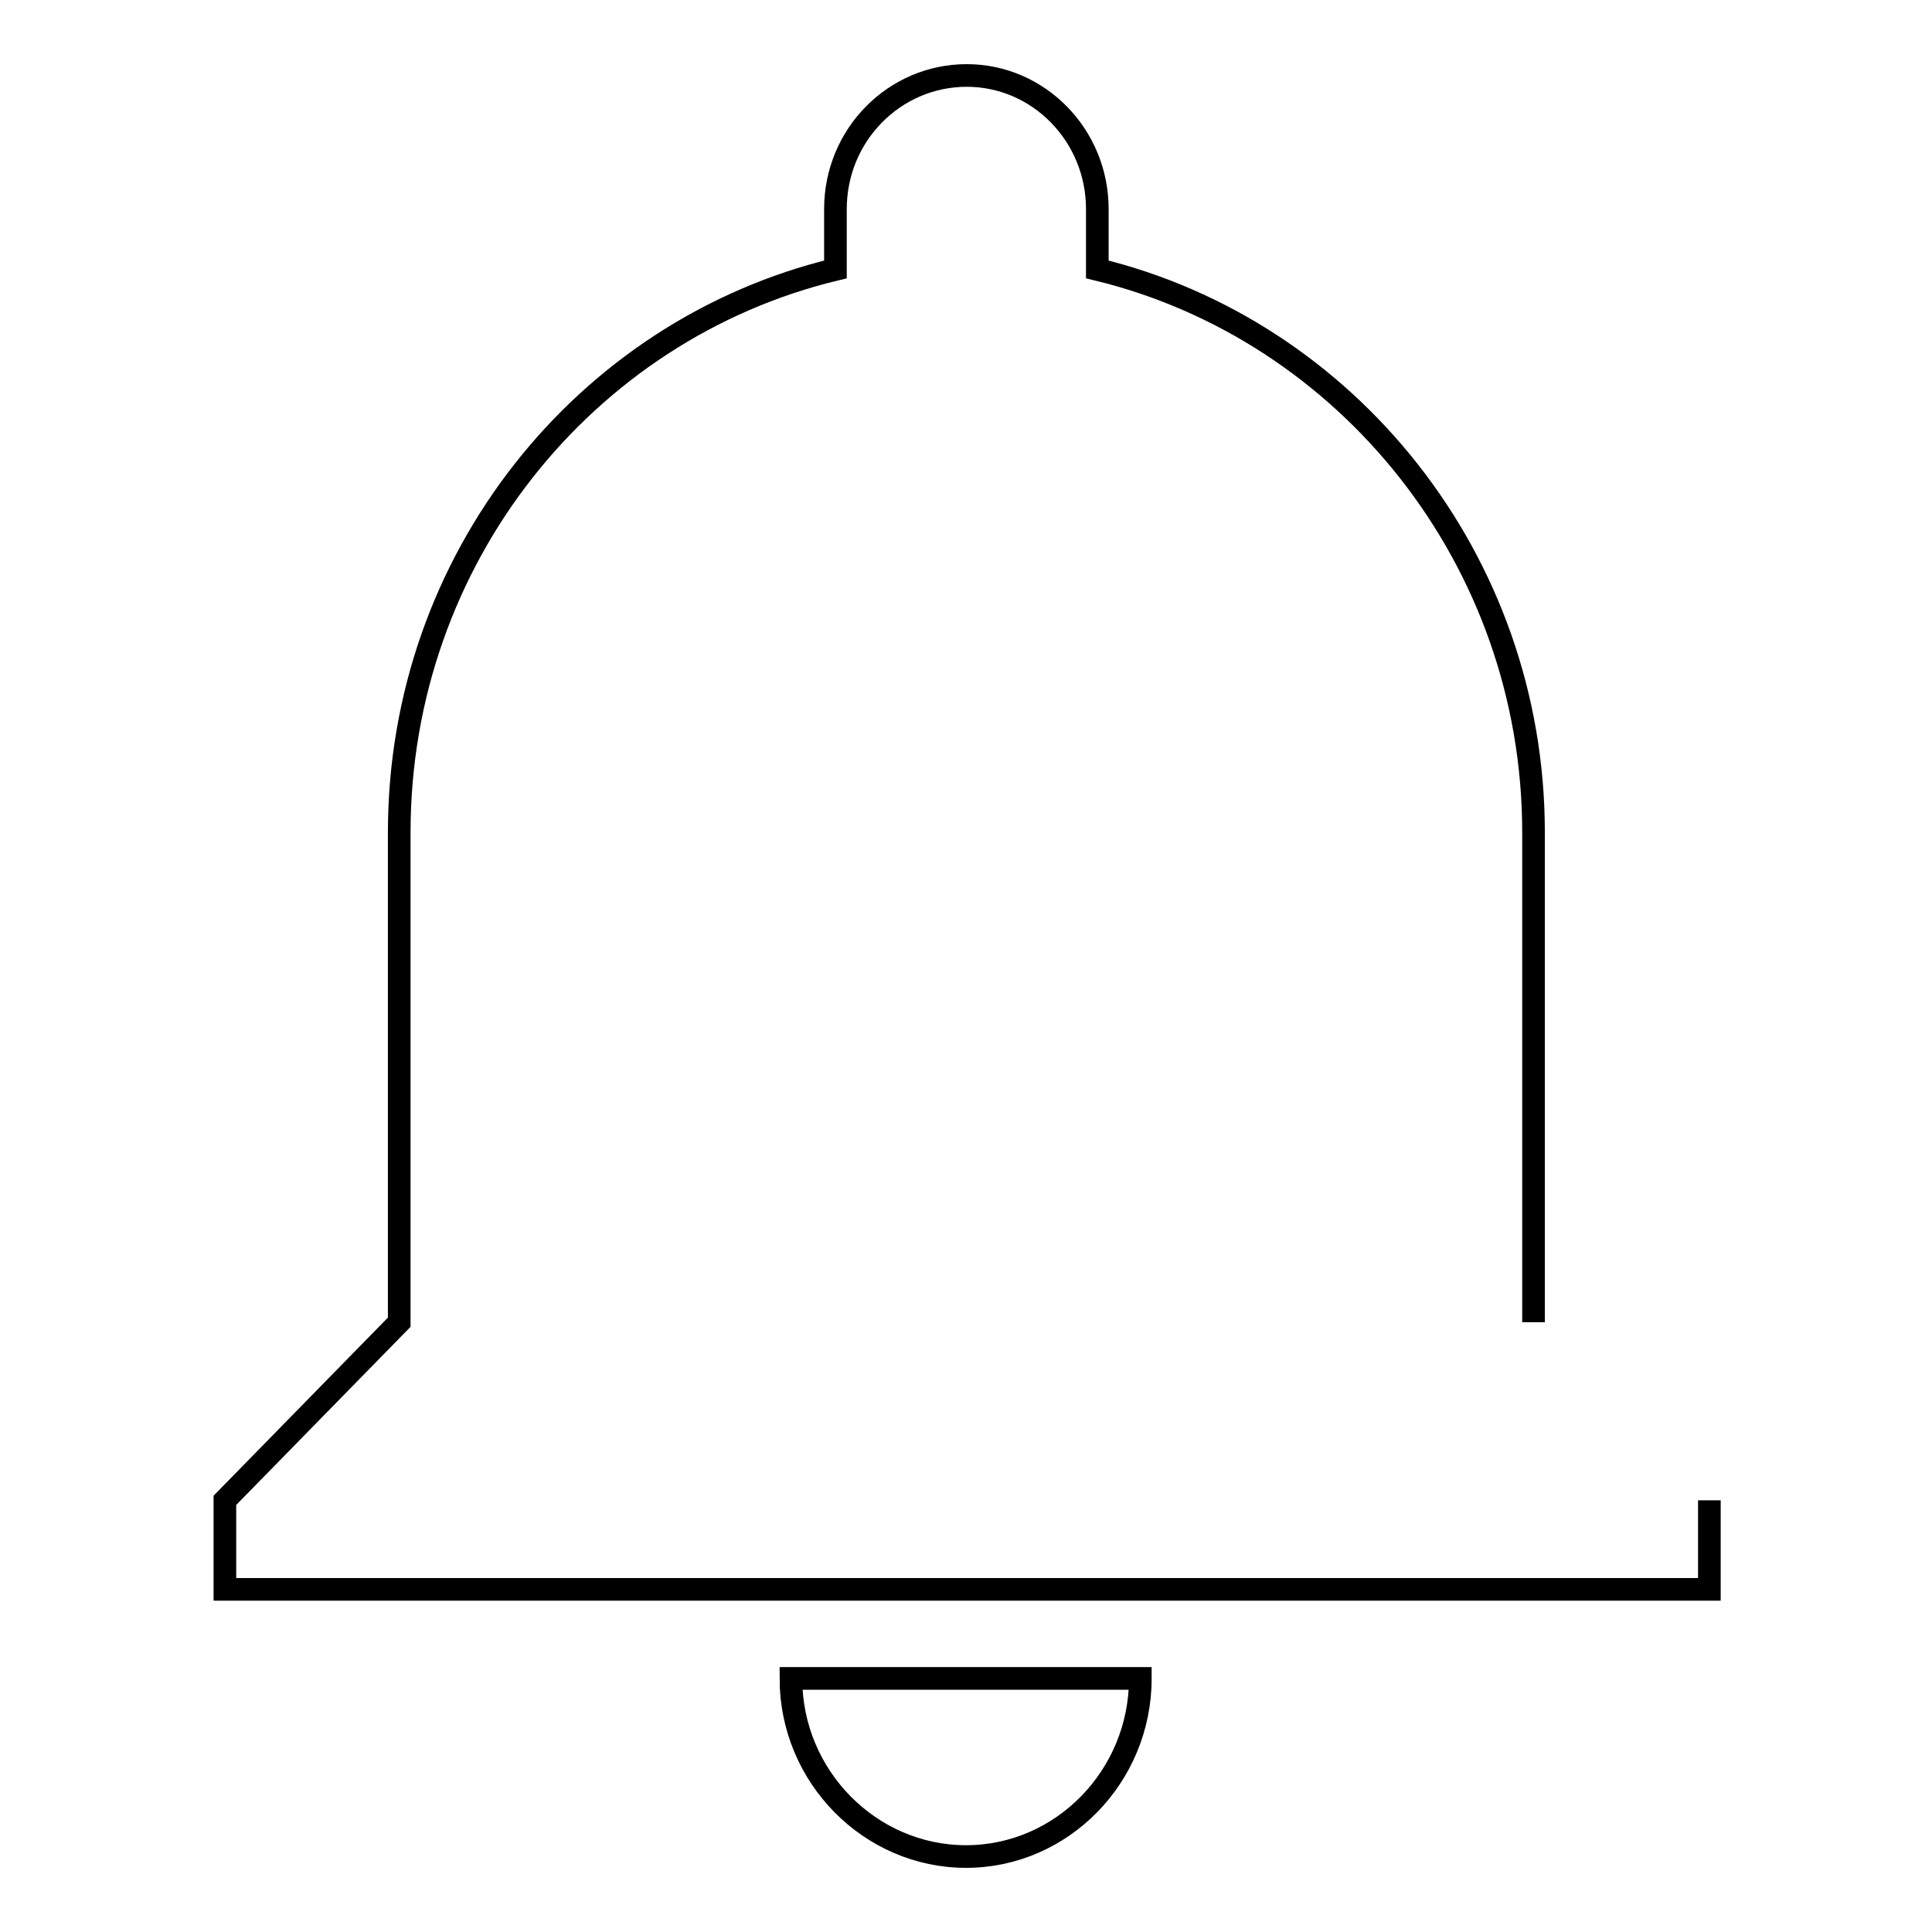
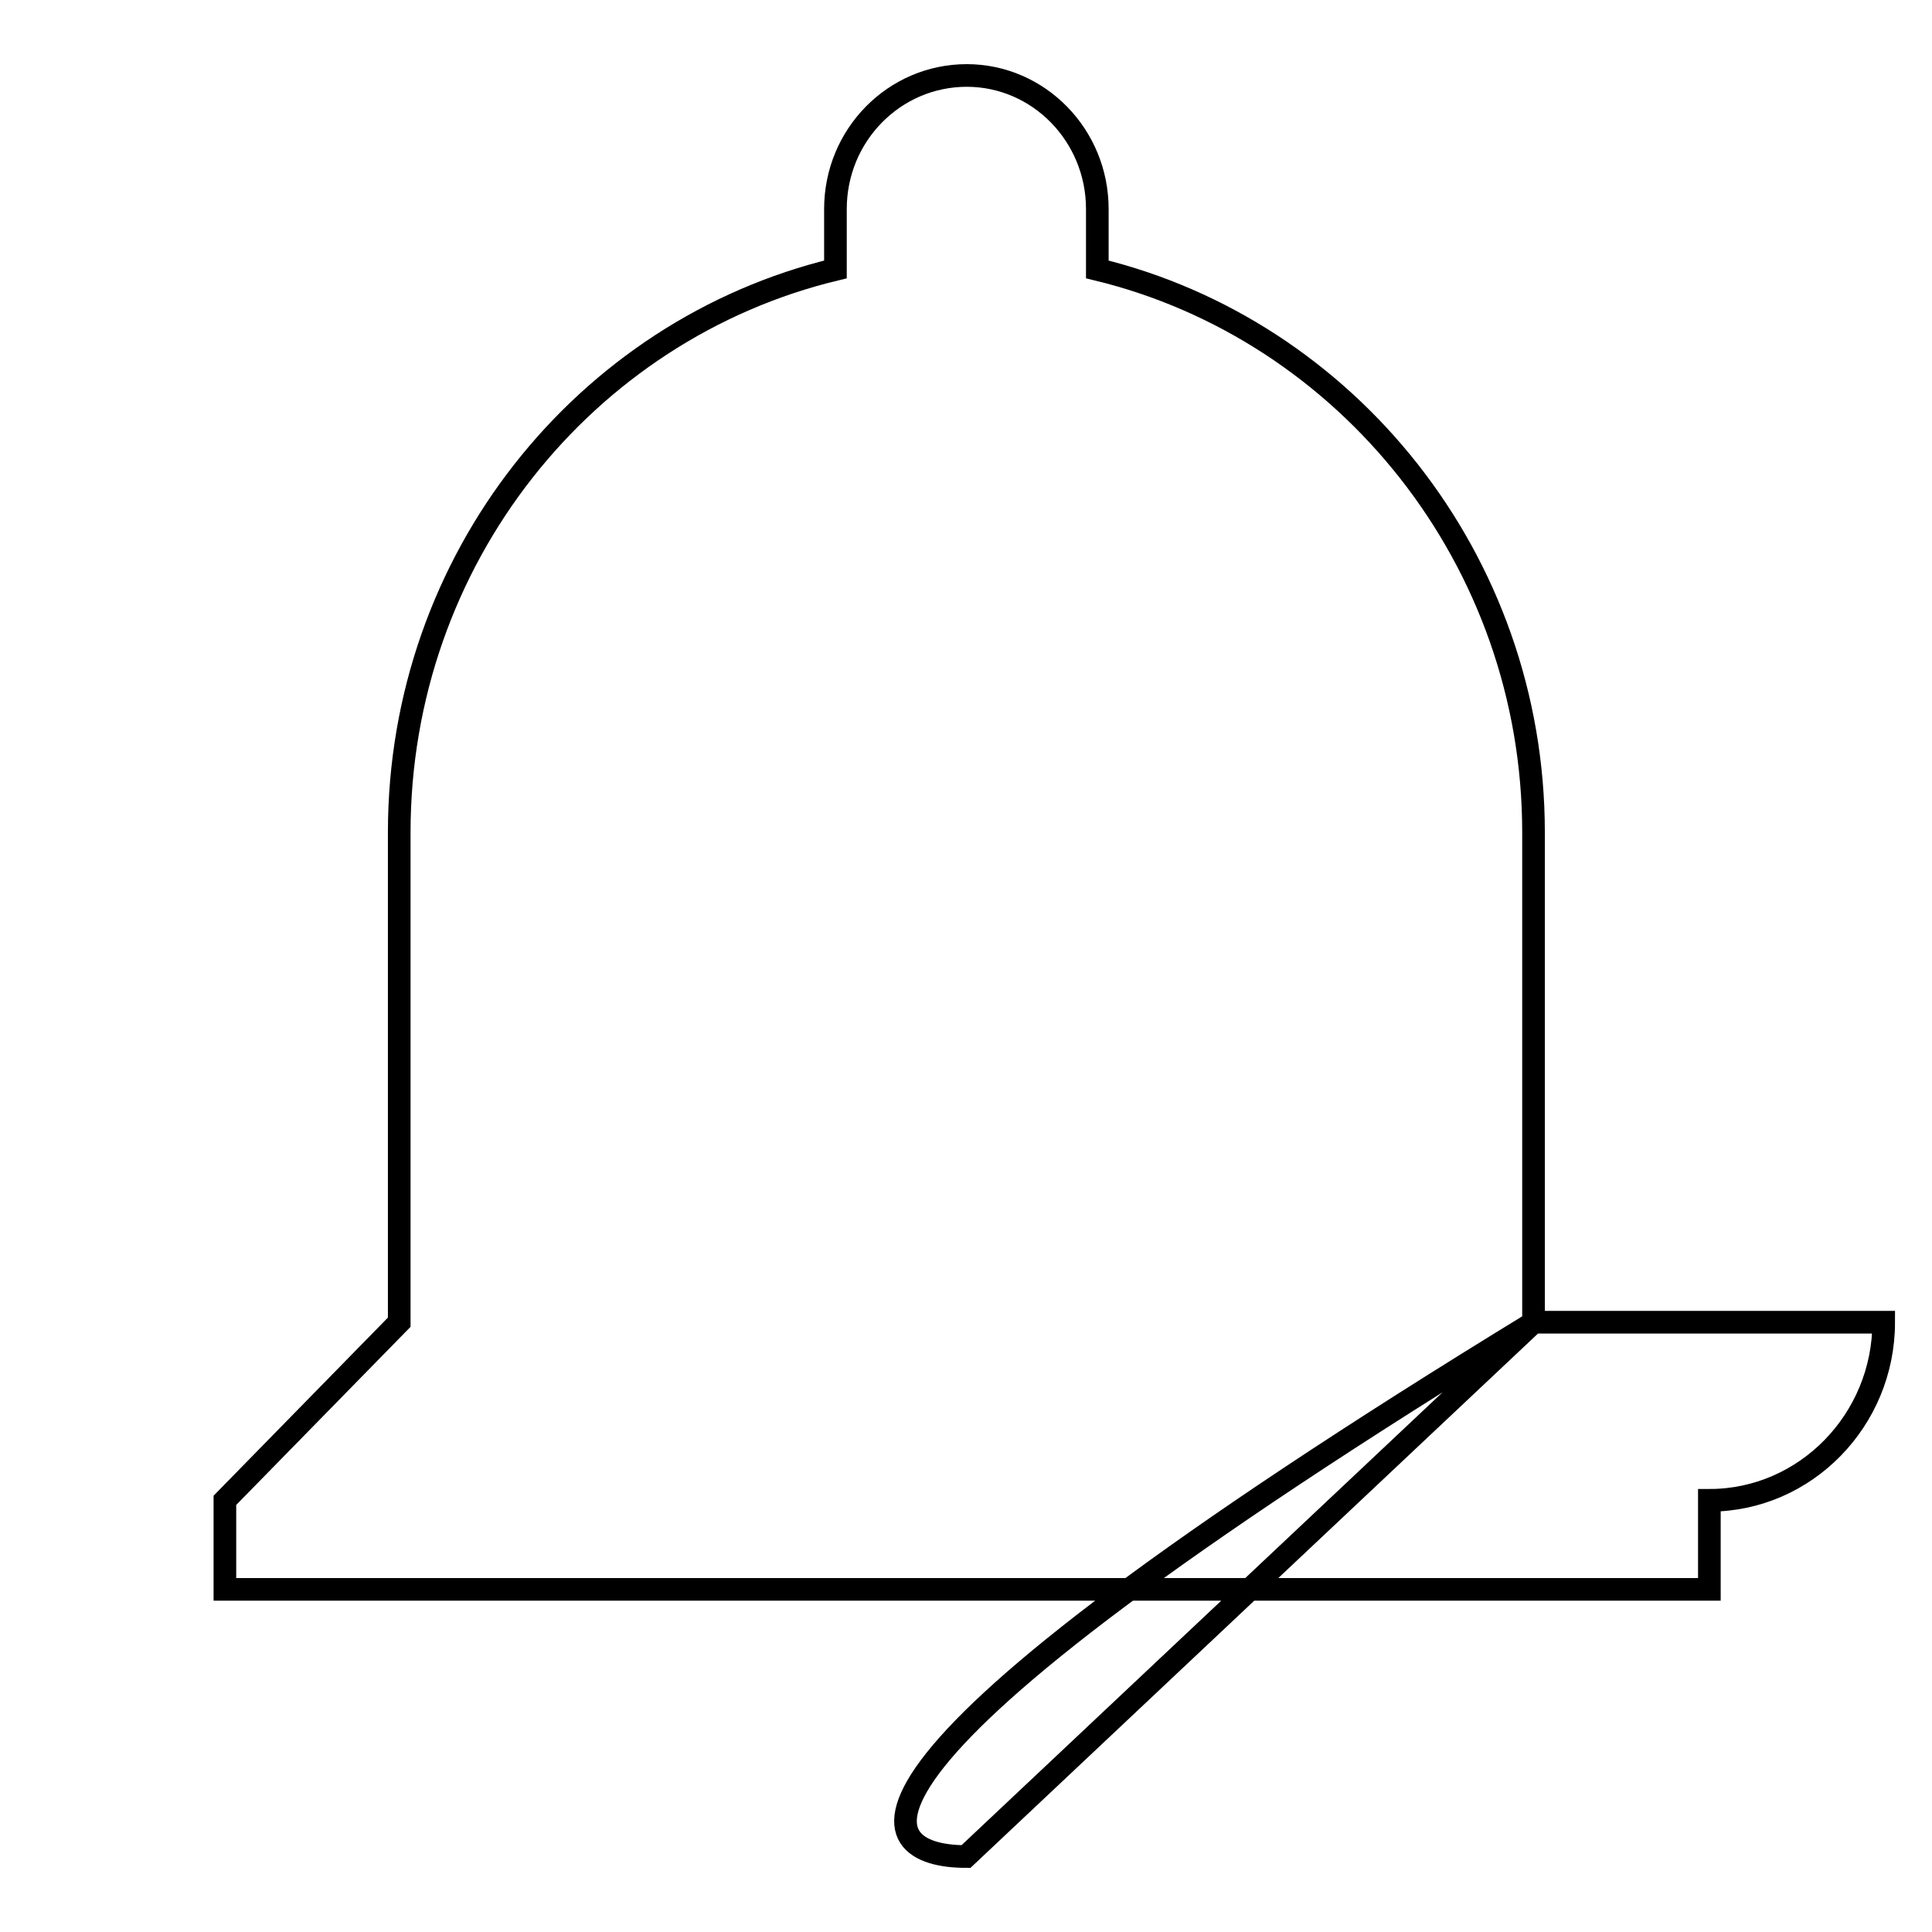
<svg xmlns="http://www.w3.org/2000/svg" version="1.1" x="0px" y="0px" viewBox="0 0 256 256" enable-background="new 0 0 256 256" xml:space="preserve">
  <g>
    <g>
-       <path stroke-width="3" fill-opacity="0" stroke="#000000" d="M203.2,175.2v-64.9c0-36.2-24.8-66.6-57.8-74.6v-8c0-9.8-7.8-17.7-17.3-17.7c-9.6,0-17.4,7.9-17.4,17.7v8c-33.2,8-57.8,38.4-57.8,74.6v64.9l-23.1,23.6v11.8h196.7v-11.8 M128,246c12.7,0,23.1-10.6,23.1-23.6h-46.3C104.8,235.4,115.3,246,128,246L128,246z" />
+       <path stroke-width="3" fill-opacity="0" stroke="#000000" d="M203.2,175.2v-64.9c0-36.2-24.8-66.6-57.8-74.6v-8c0-9.8-7.8-17.7-17.3-17.7c-9.6,0-17.4,7.9-17.4,17.7v8c-33.2,8-57.8,38.4-57.8,74.6v64.9l-23.1,23.6v11.8h196.7v-11.8 c12.7,0,23.1-10.6,23.1-23.6h-46.3C104.8,235.4,115.3,246,128,246L128,246z" />
    </g>
  </g>
</svg>